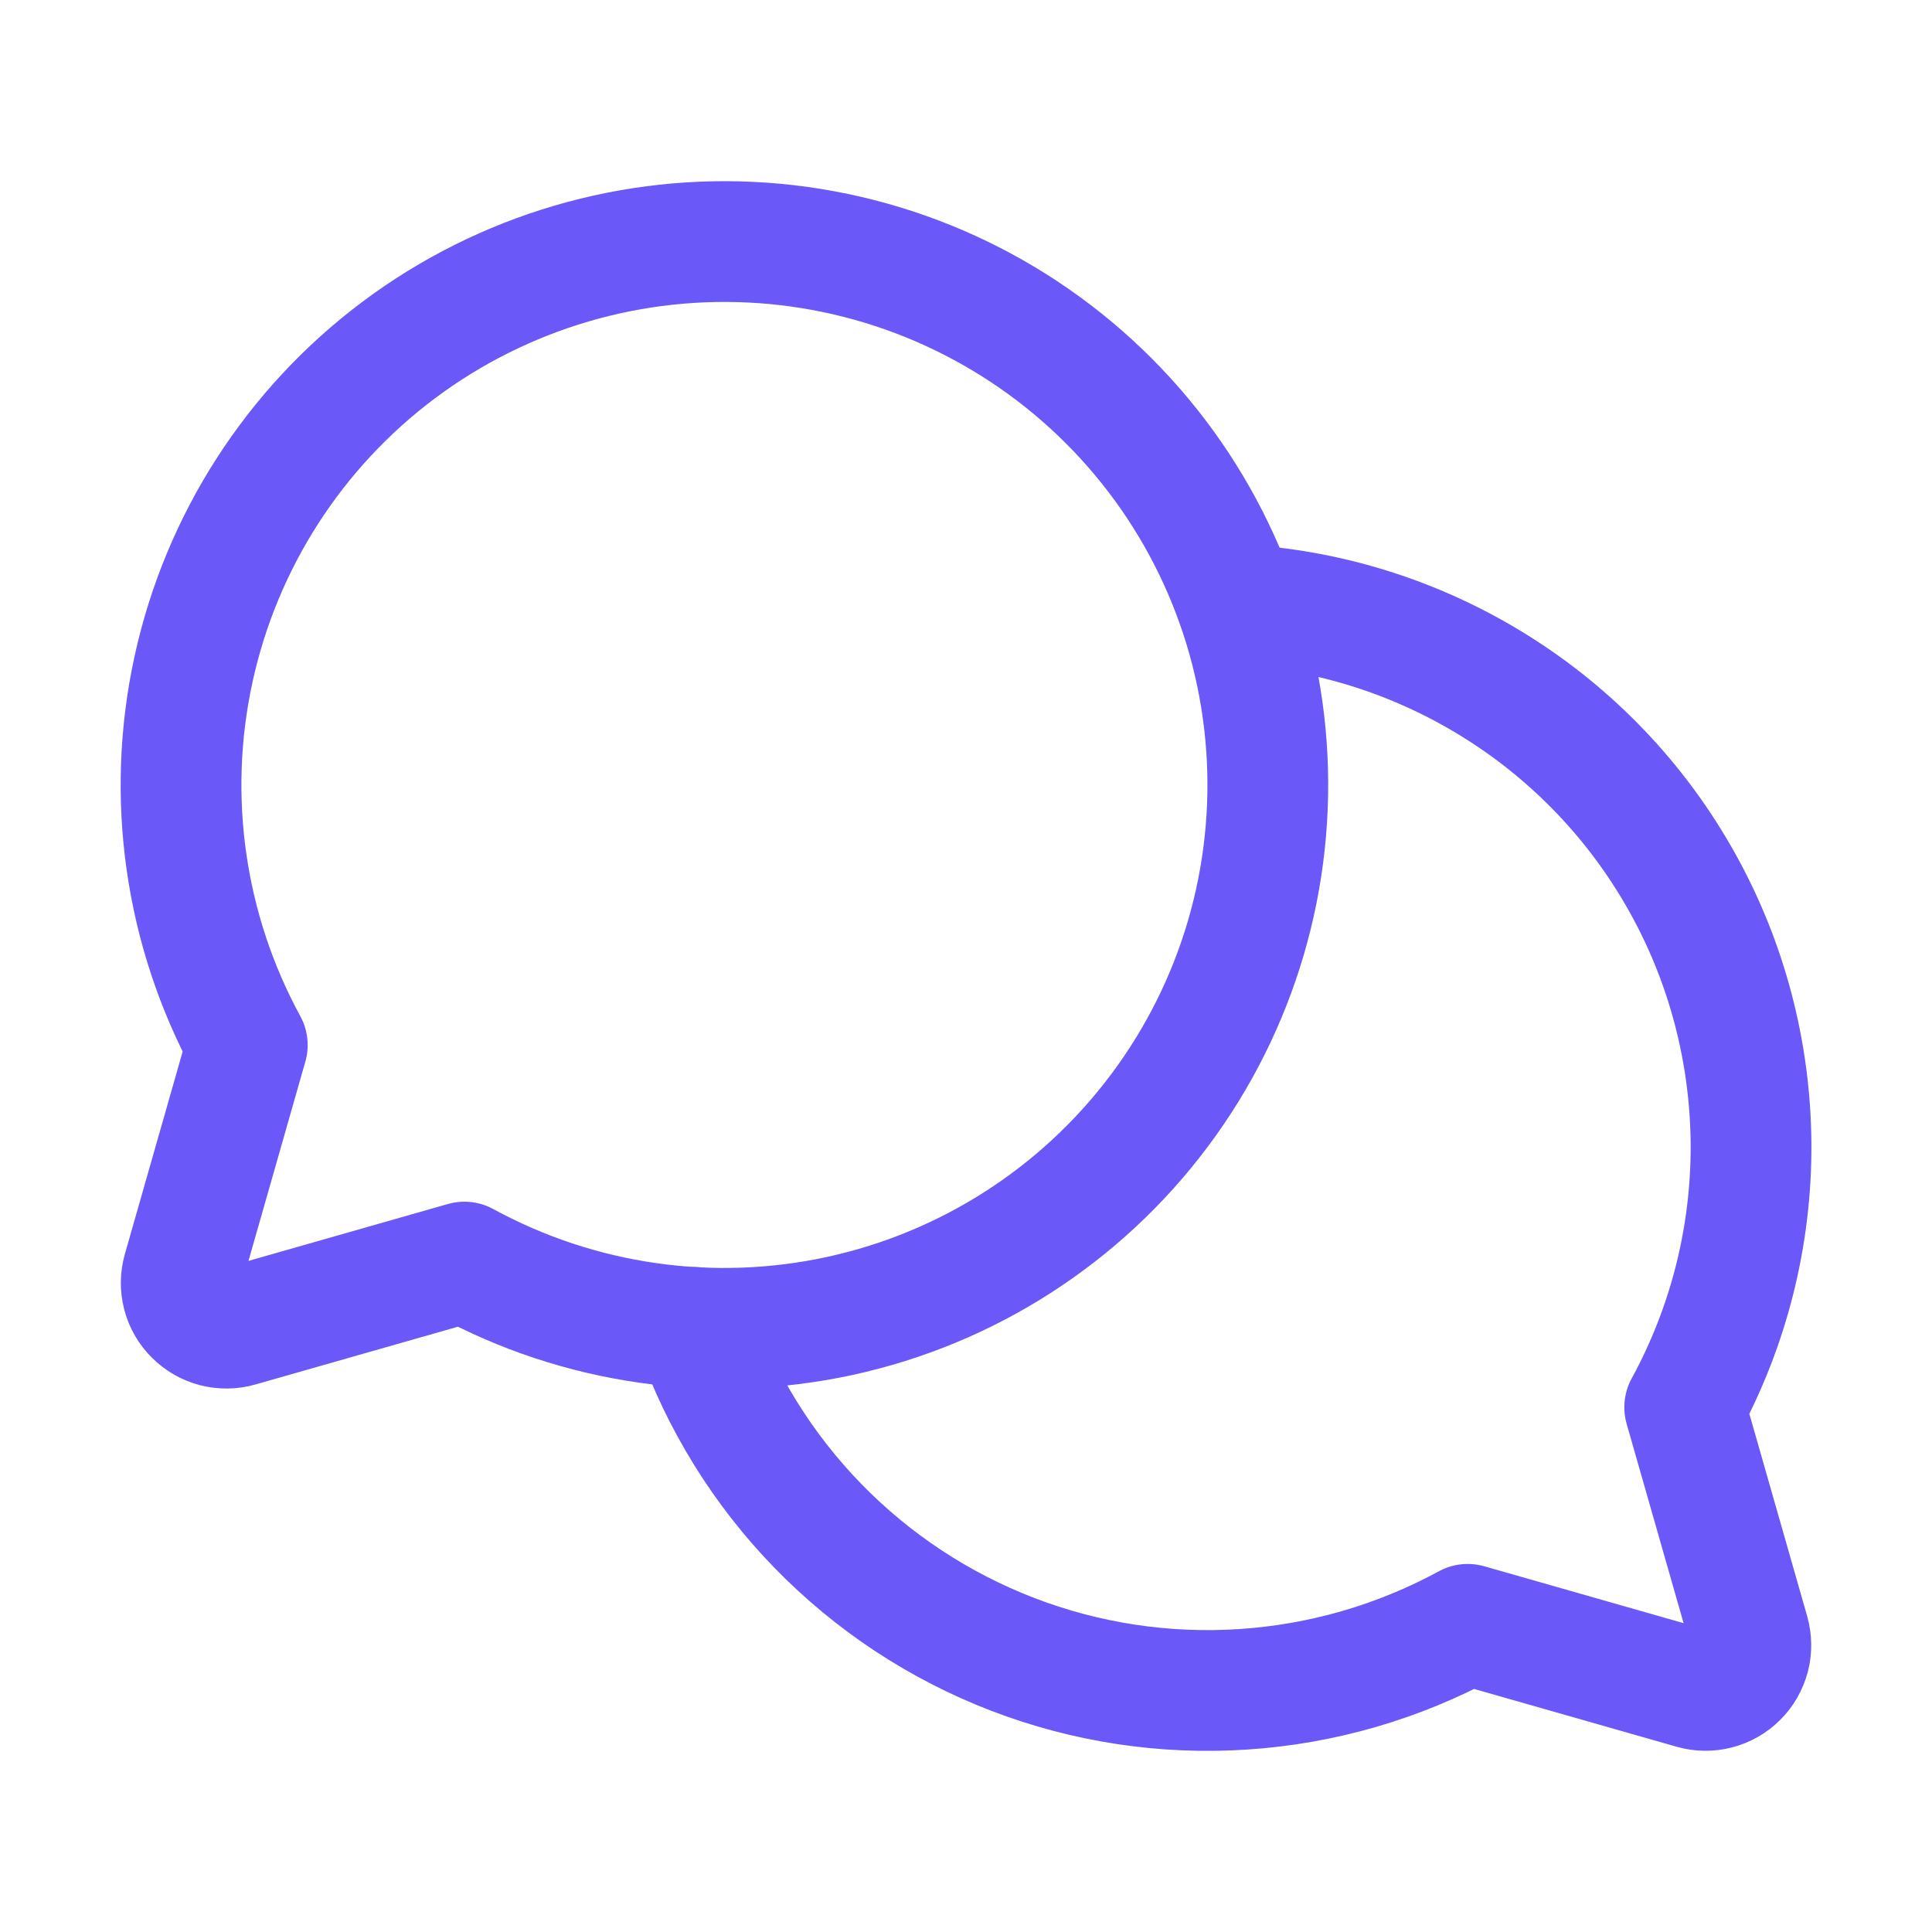
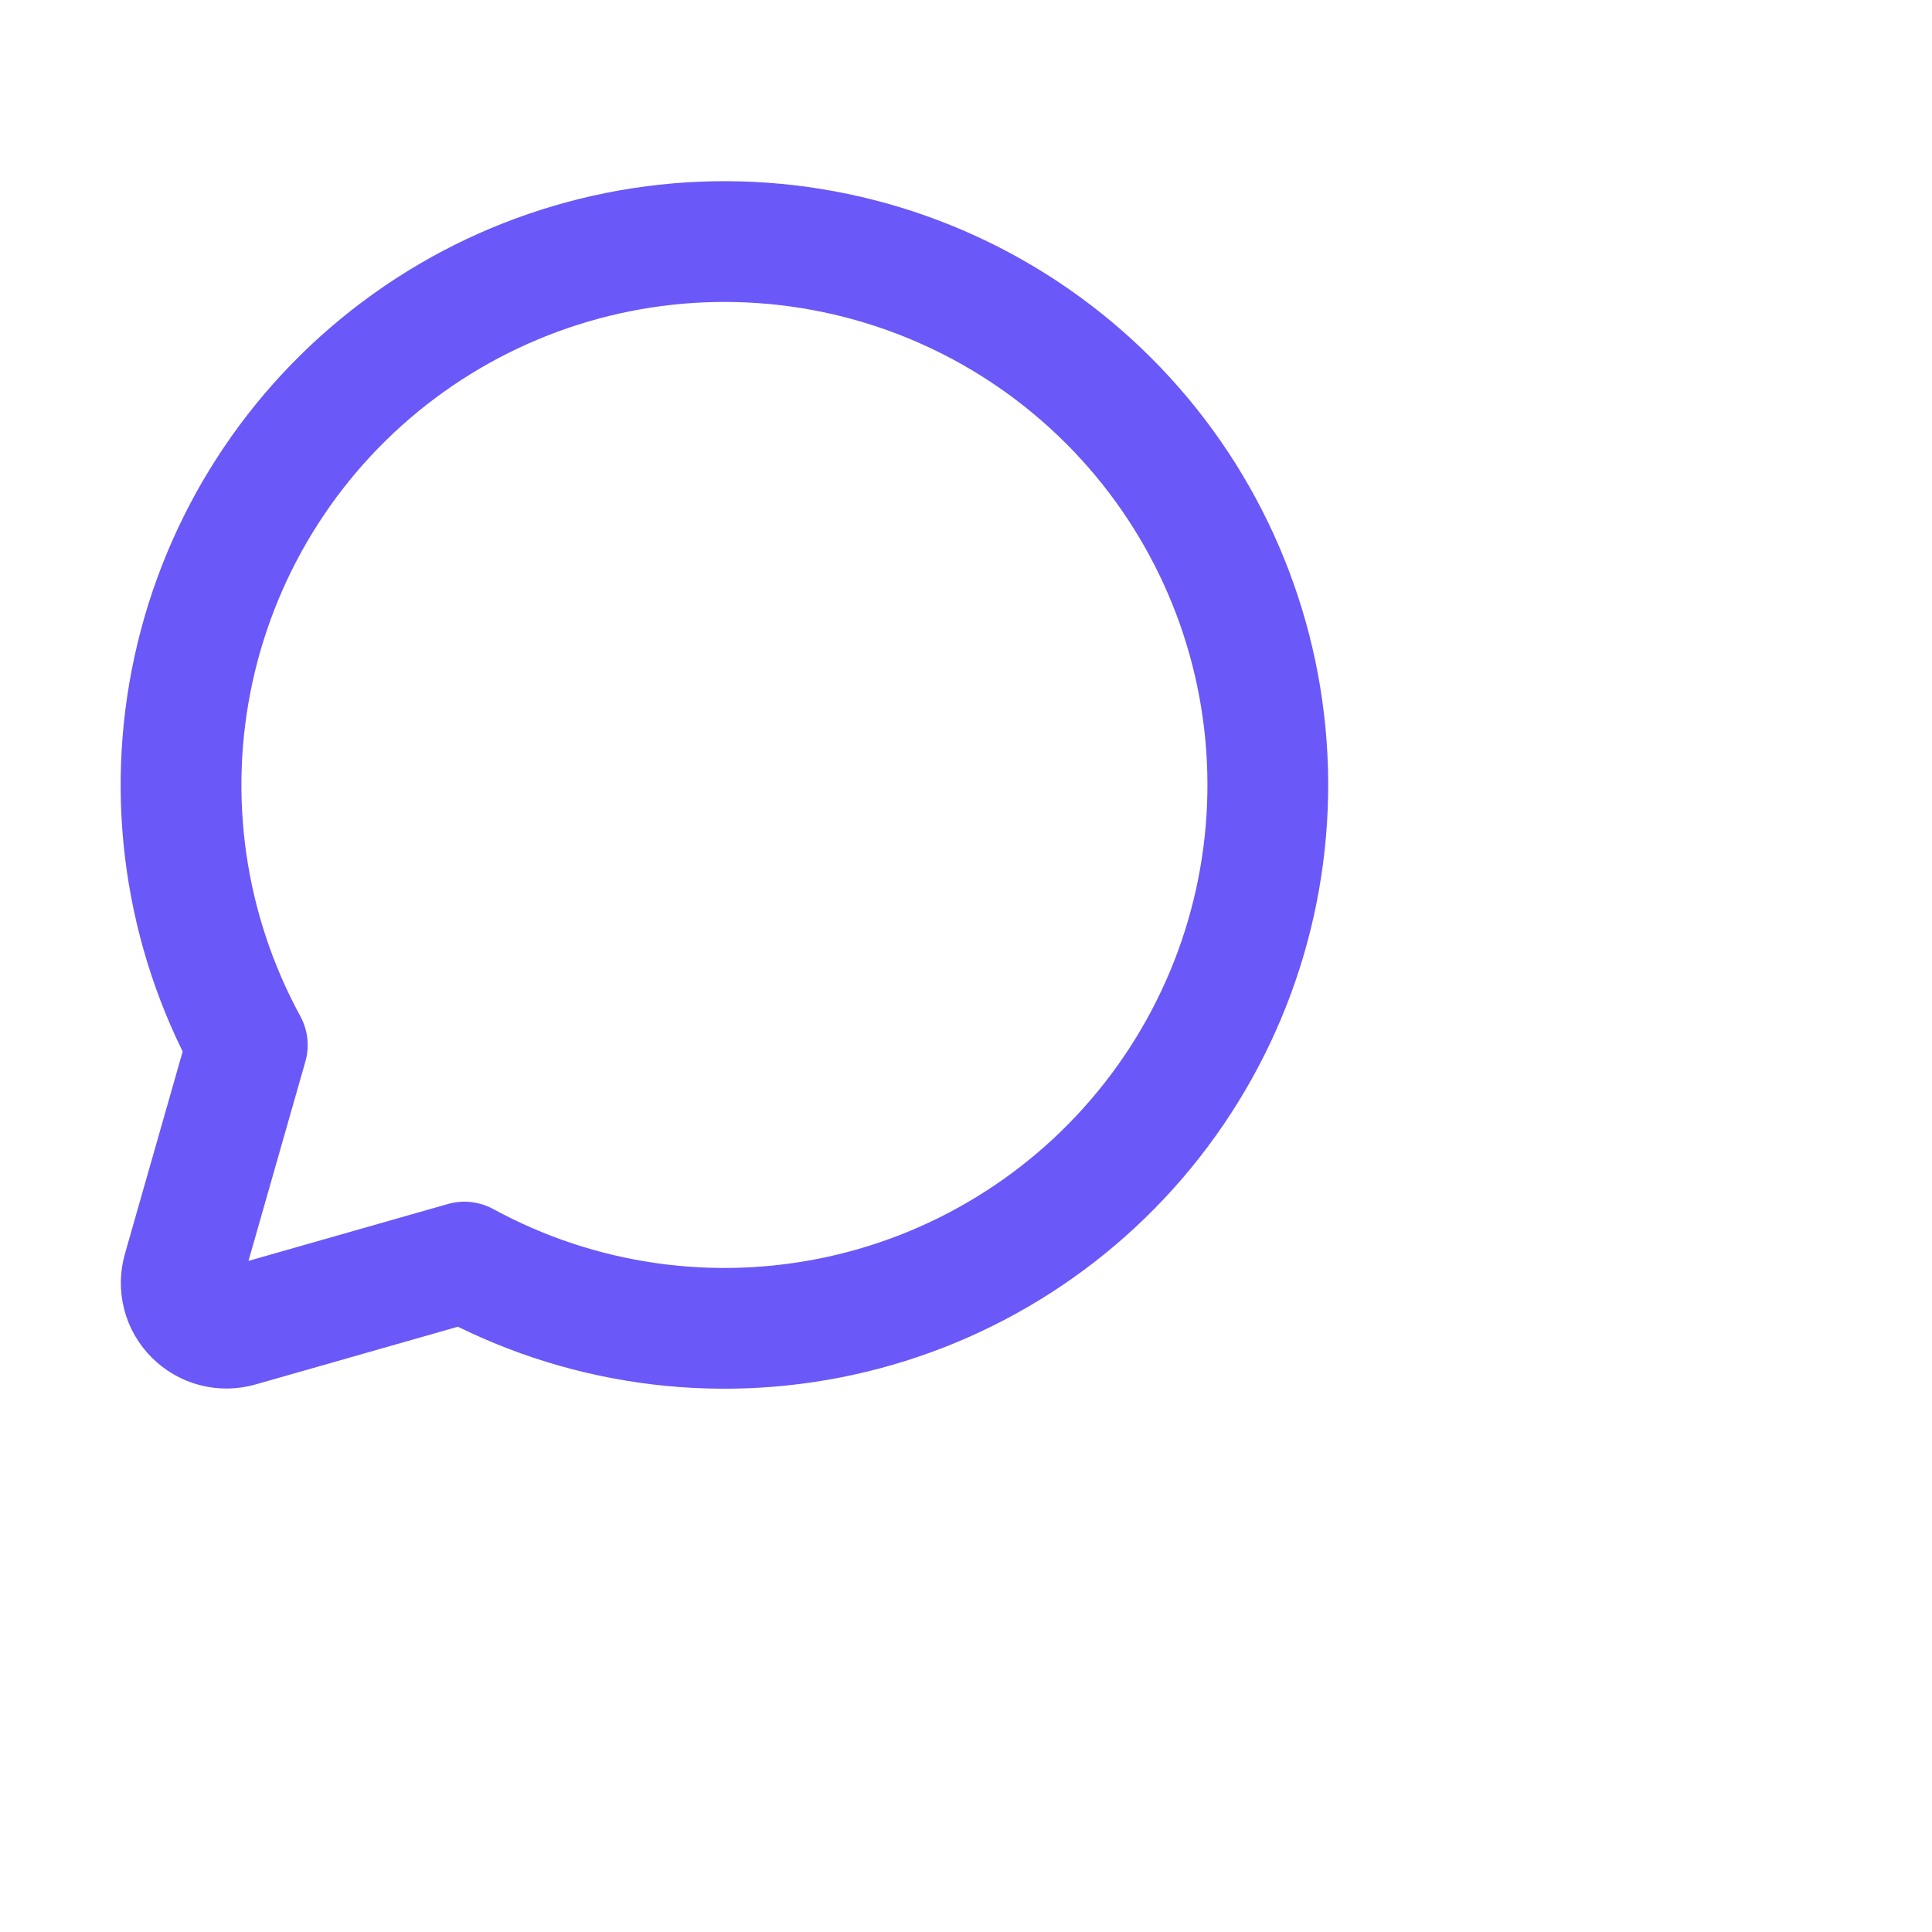
<svg xmlns="http://www.w3.org/2000/svg" width="24" height="24" viewBox="0 0 24 24" fill="none">
  <path d="M2.968 16.477C2.872 16.505 2.77 16.506 2.672 16.481C2.575 16.456 2.487 16.405 2.416 16.334C2.345 16.264 2.294 16.175 2.269 16.078C2.244 15.98 2.245 15.878 2.273 15.782L3.072 12.982C2.295 11.556 2.058 9.899 2.404 8.313C2.75 6.726 3.656 5.318 4.956 4.346C6.256 3.374 7.863 2.902 9.482 3.018C11.101 3.134 12.624 3.83 13.772 4.978C14.92 6.126 15.616 7.649 15.732 9.268C15.848 10.887 15.377 12.494 14.404 13.794C13.432 15.094 12.024 16 10.438 16.346C8.851 16.692 7.194 16.455 5.769 15.678L2.968 16.477Z" stroke="#6A58F8" stroke-width="1.5" stroke-linecap="round" stroke-linejoin="round" />
-   <path d="M8.631 16.49C8.956 17.412 9.477 18.253 10.159 18.954C10.841 19.655 11.667 20.2 12.58 20.551C13.493 20.902 14.471 21.05 15.447 20.985C16.423 20.921 17.373 20.645 18.232 20.178L21.032 20.977C21.129 21.005 21.231 21.006 21.328 20.981C21.425 20.956 21.514 20.905 21.585 20.834C21.656 20.764 21.706 20.675 21.732 20.578C21.757 20.48 21.755 20.378 21.728 20.282L20.928 17.482C21.474 16.481 21.757 15.358 21.752 14.219C21.746 13.079 21.453 11.959 20.898 10.964C20.343 9.968 19.545 9.129 18.578 8.526C17.611 7.922 16.508 7.572 15.37 7.51" stroke="#6A58F8" stroke-width="1.5" stroke-linecap="round" stroke-linejoin="round" />
</svg>